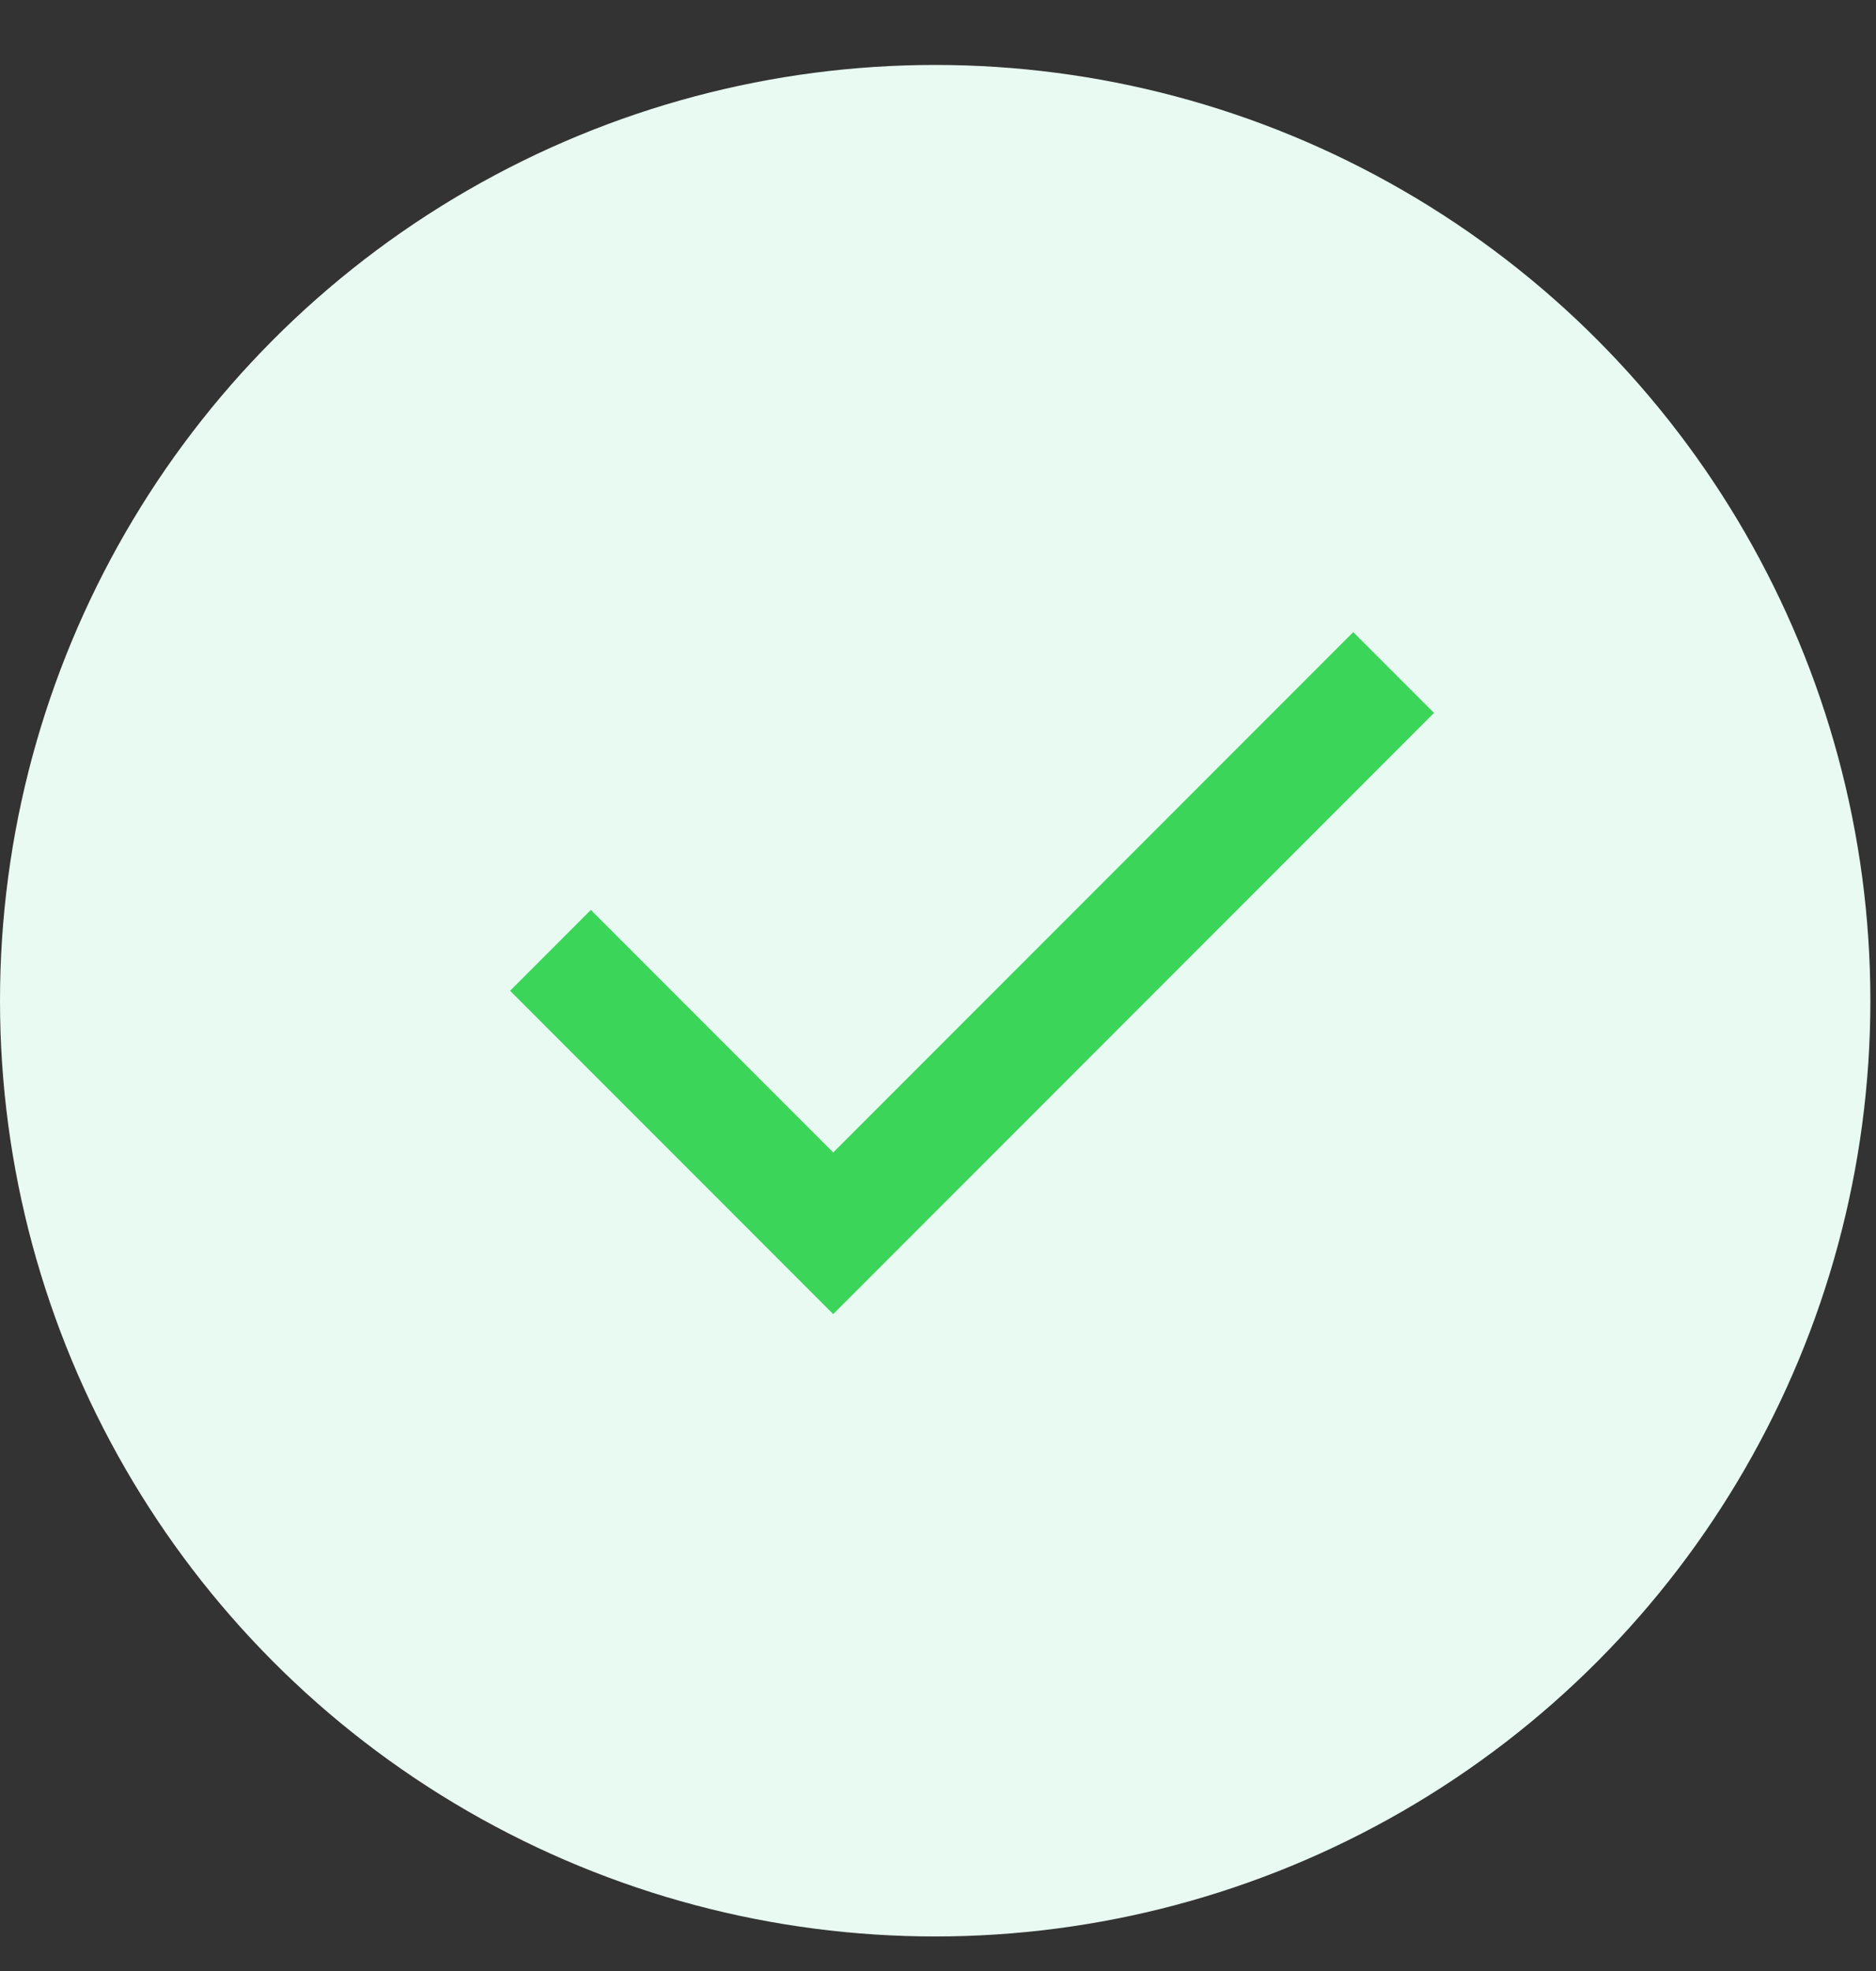
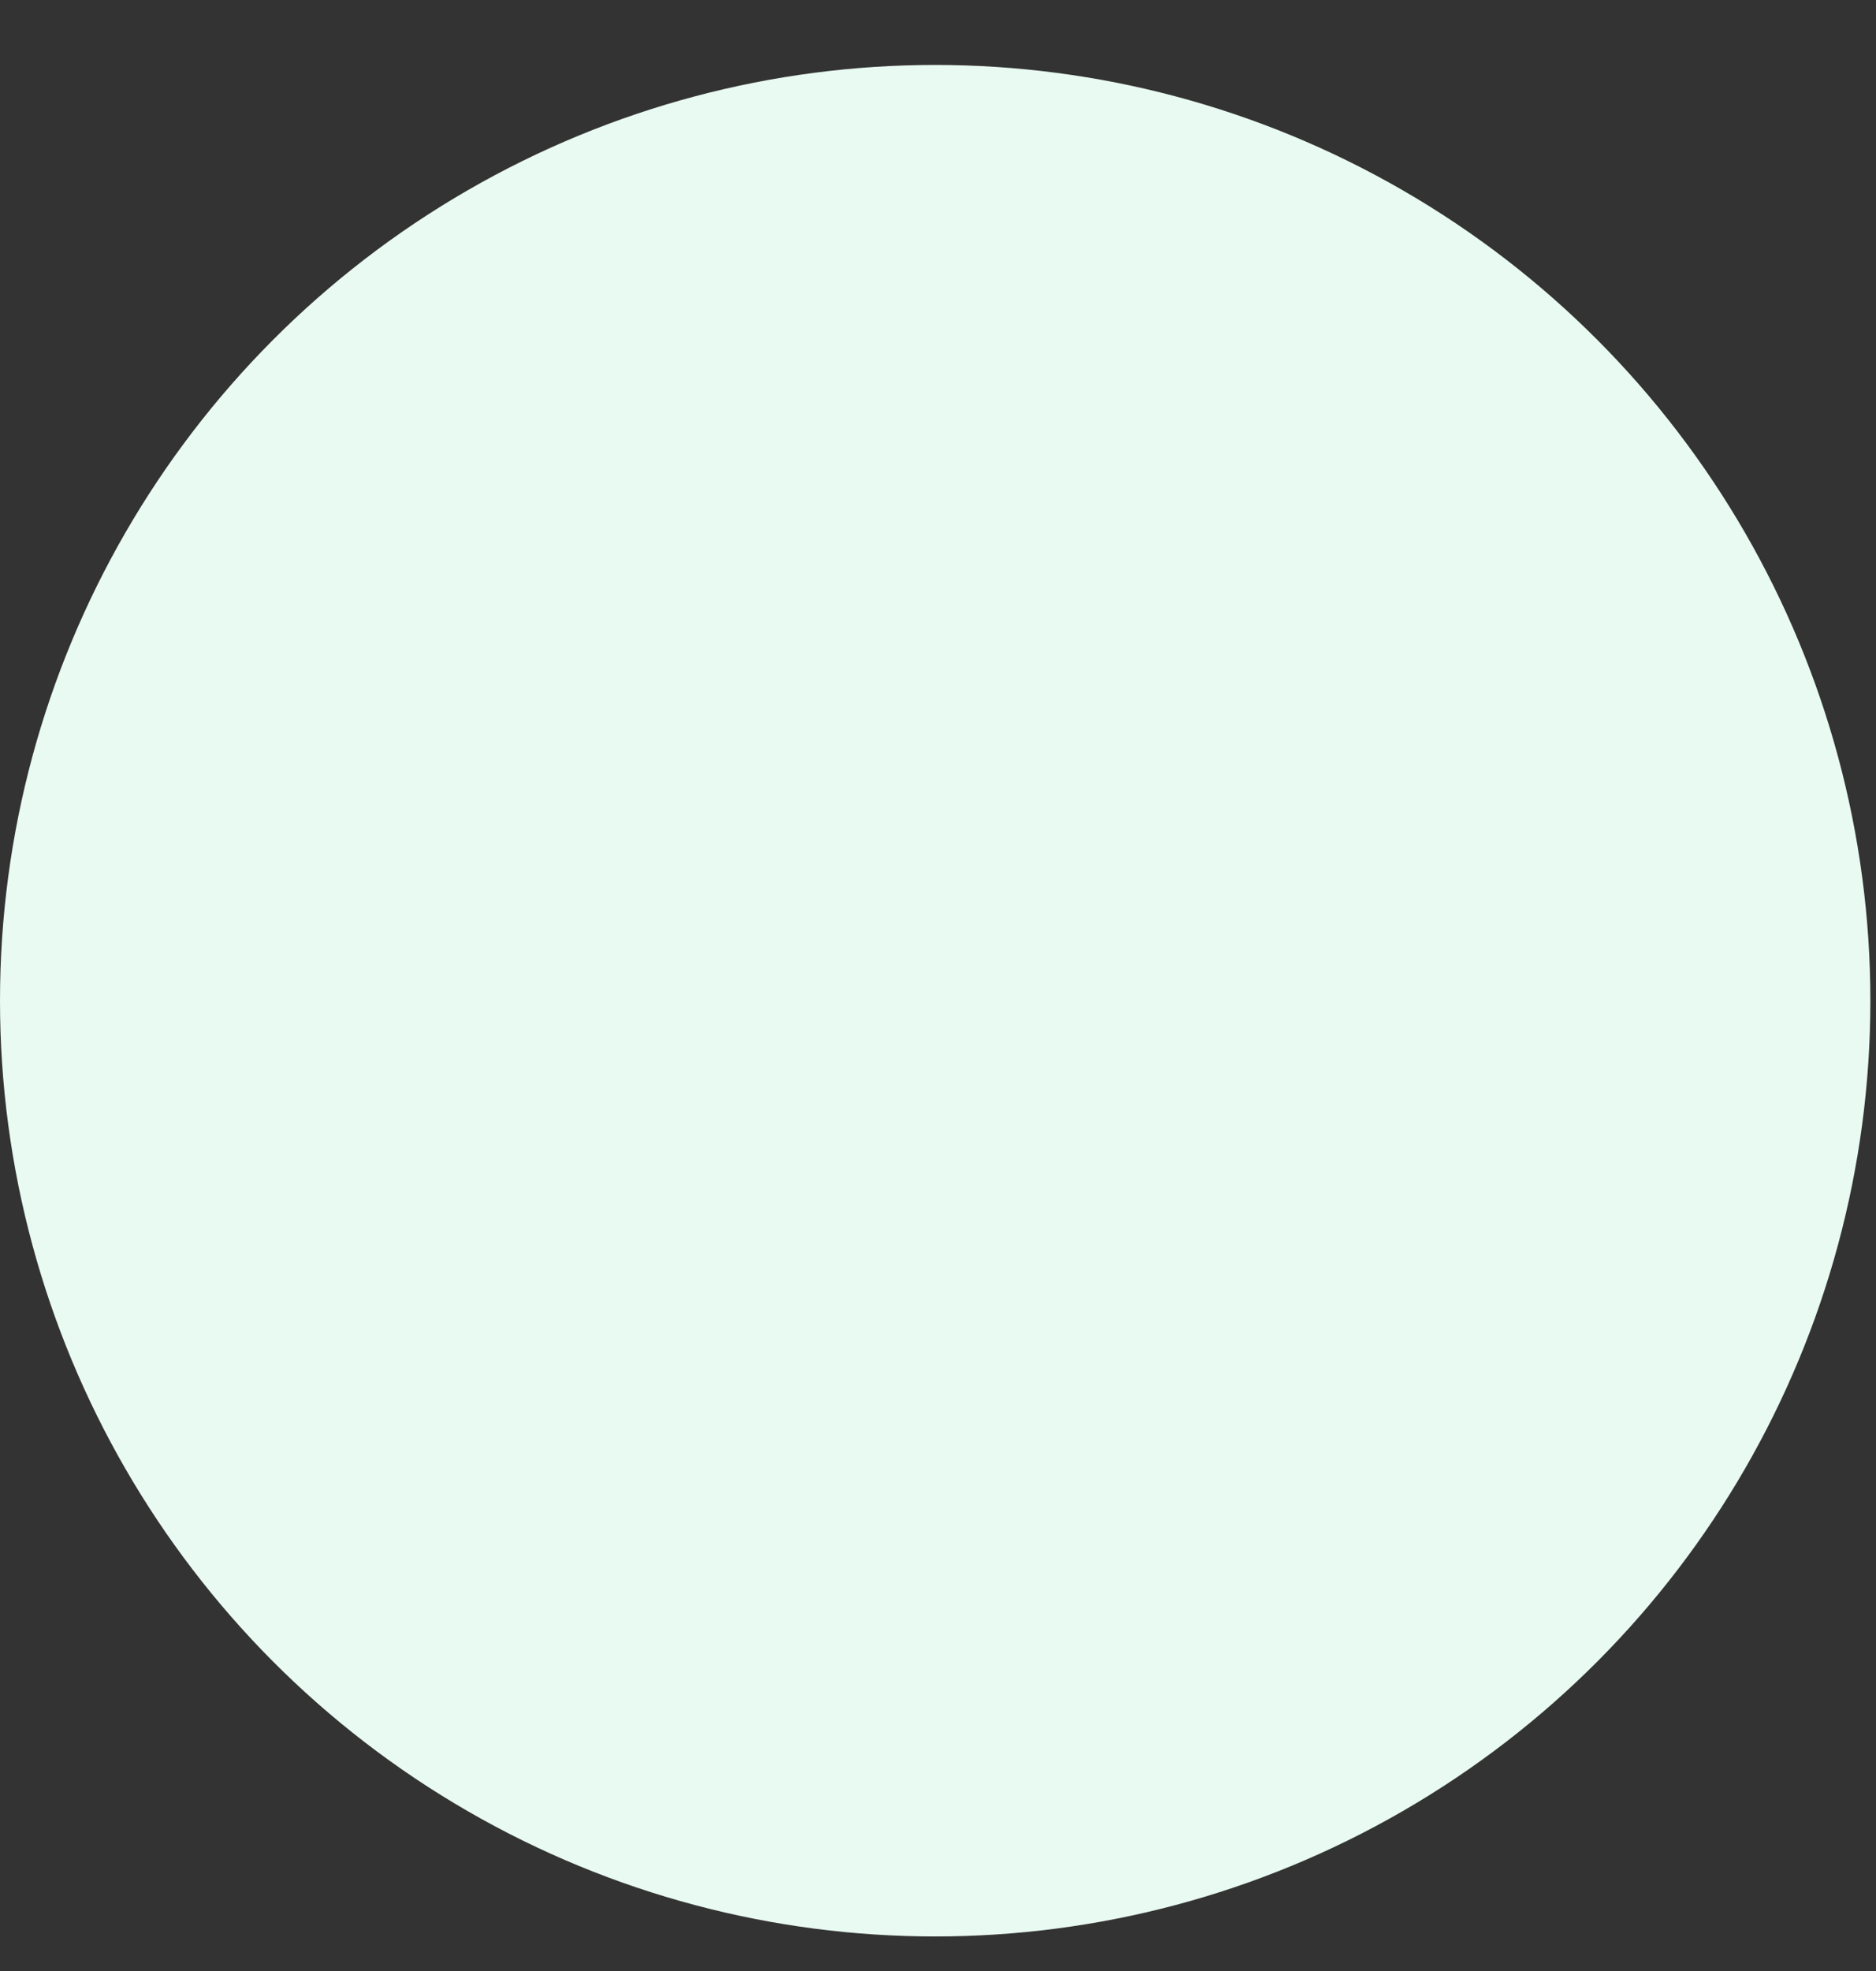
<svg xmlns="http://www.w3.org/2000/svg" width="20" height="21" viewBox="0 0 20 21" fill="none">
  <rect x="0" y="0" width="20" height="21" fill="#333333" stroke="none" />
  <circle cx="9.97" cy="10.662" r="9.97" fill="#E8FAF1" />
-   <path d="M8.883 14.001L5.438 10.556L6.299 9.695L8.883 12.279L14.427 6.735L15.288 7.596L8.883 14.001Z" fill="#3BD55A" />
</svg>